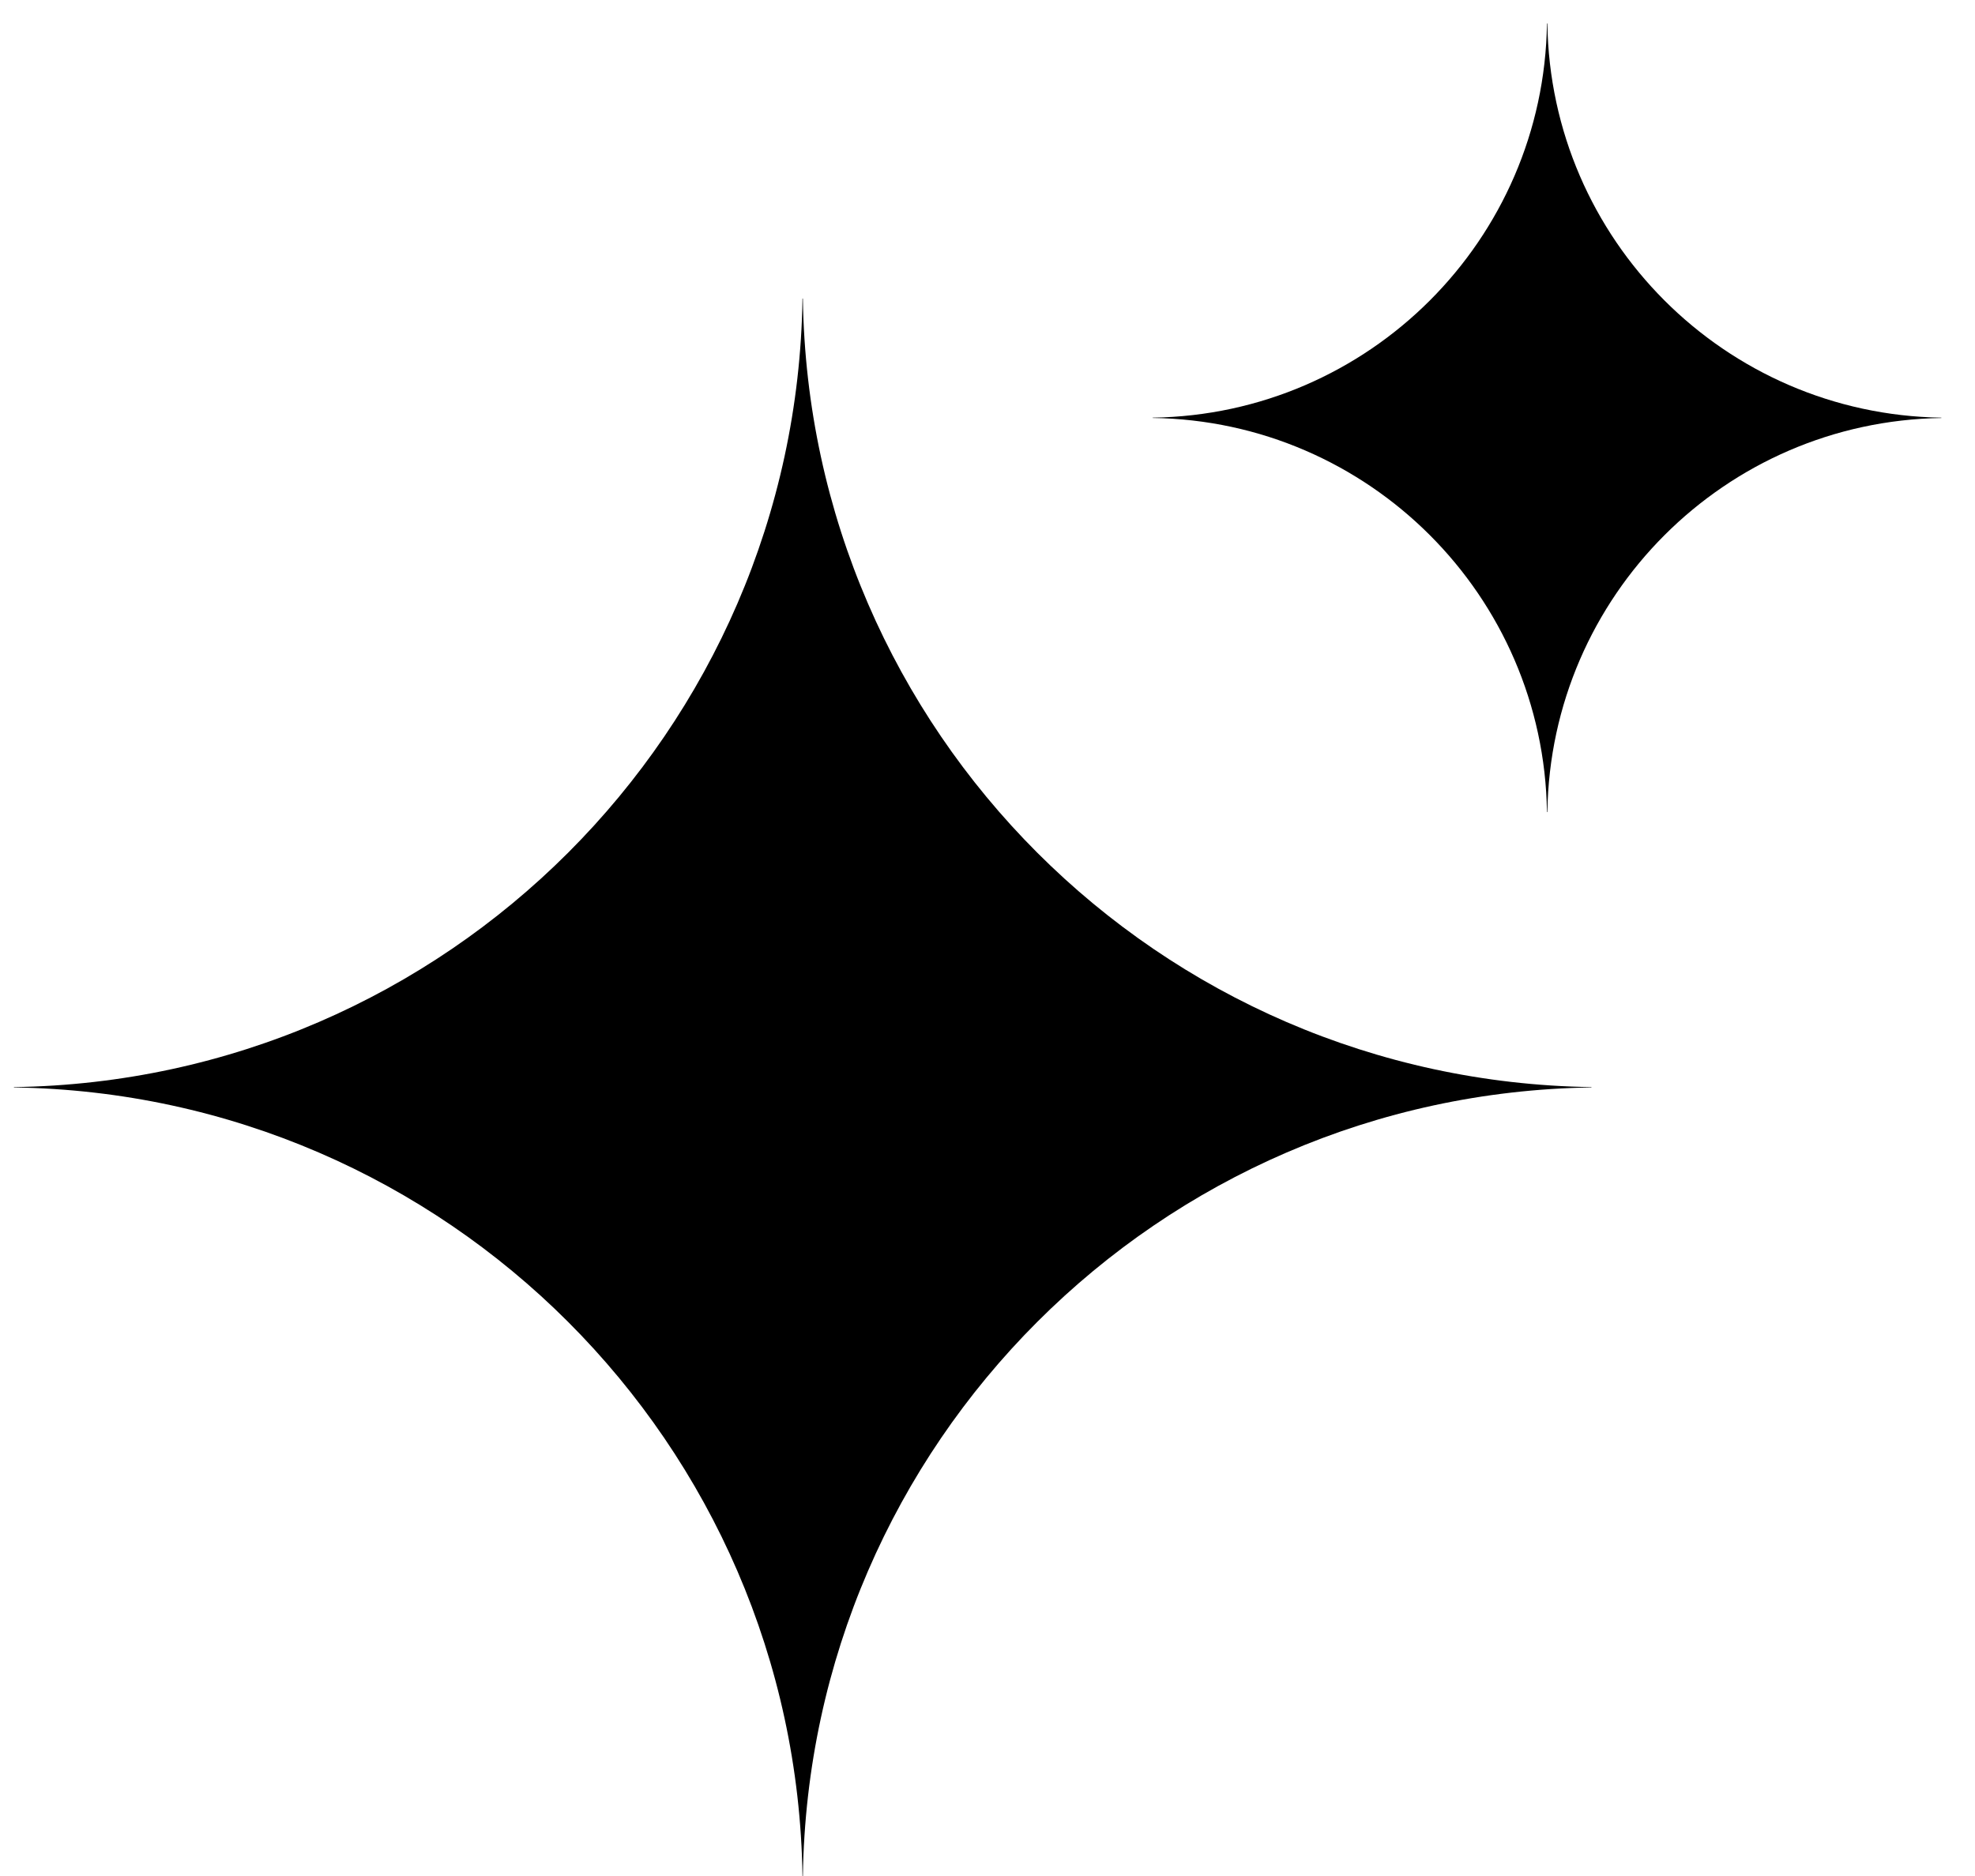
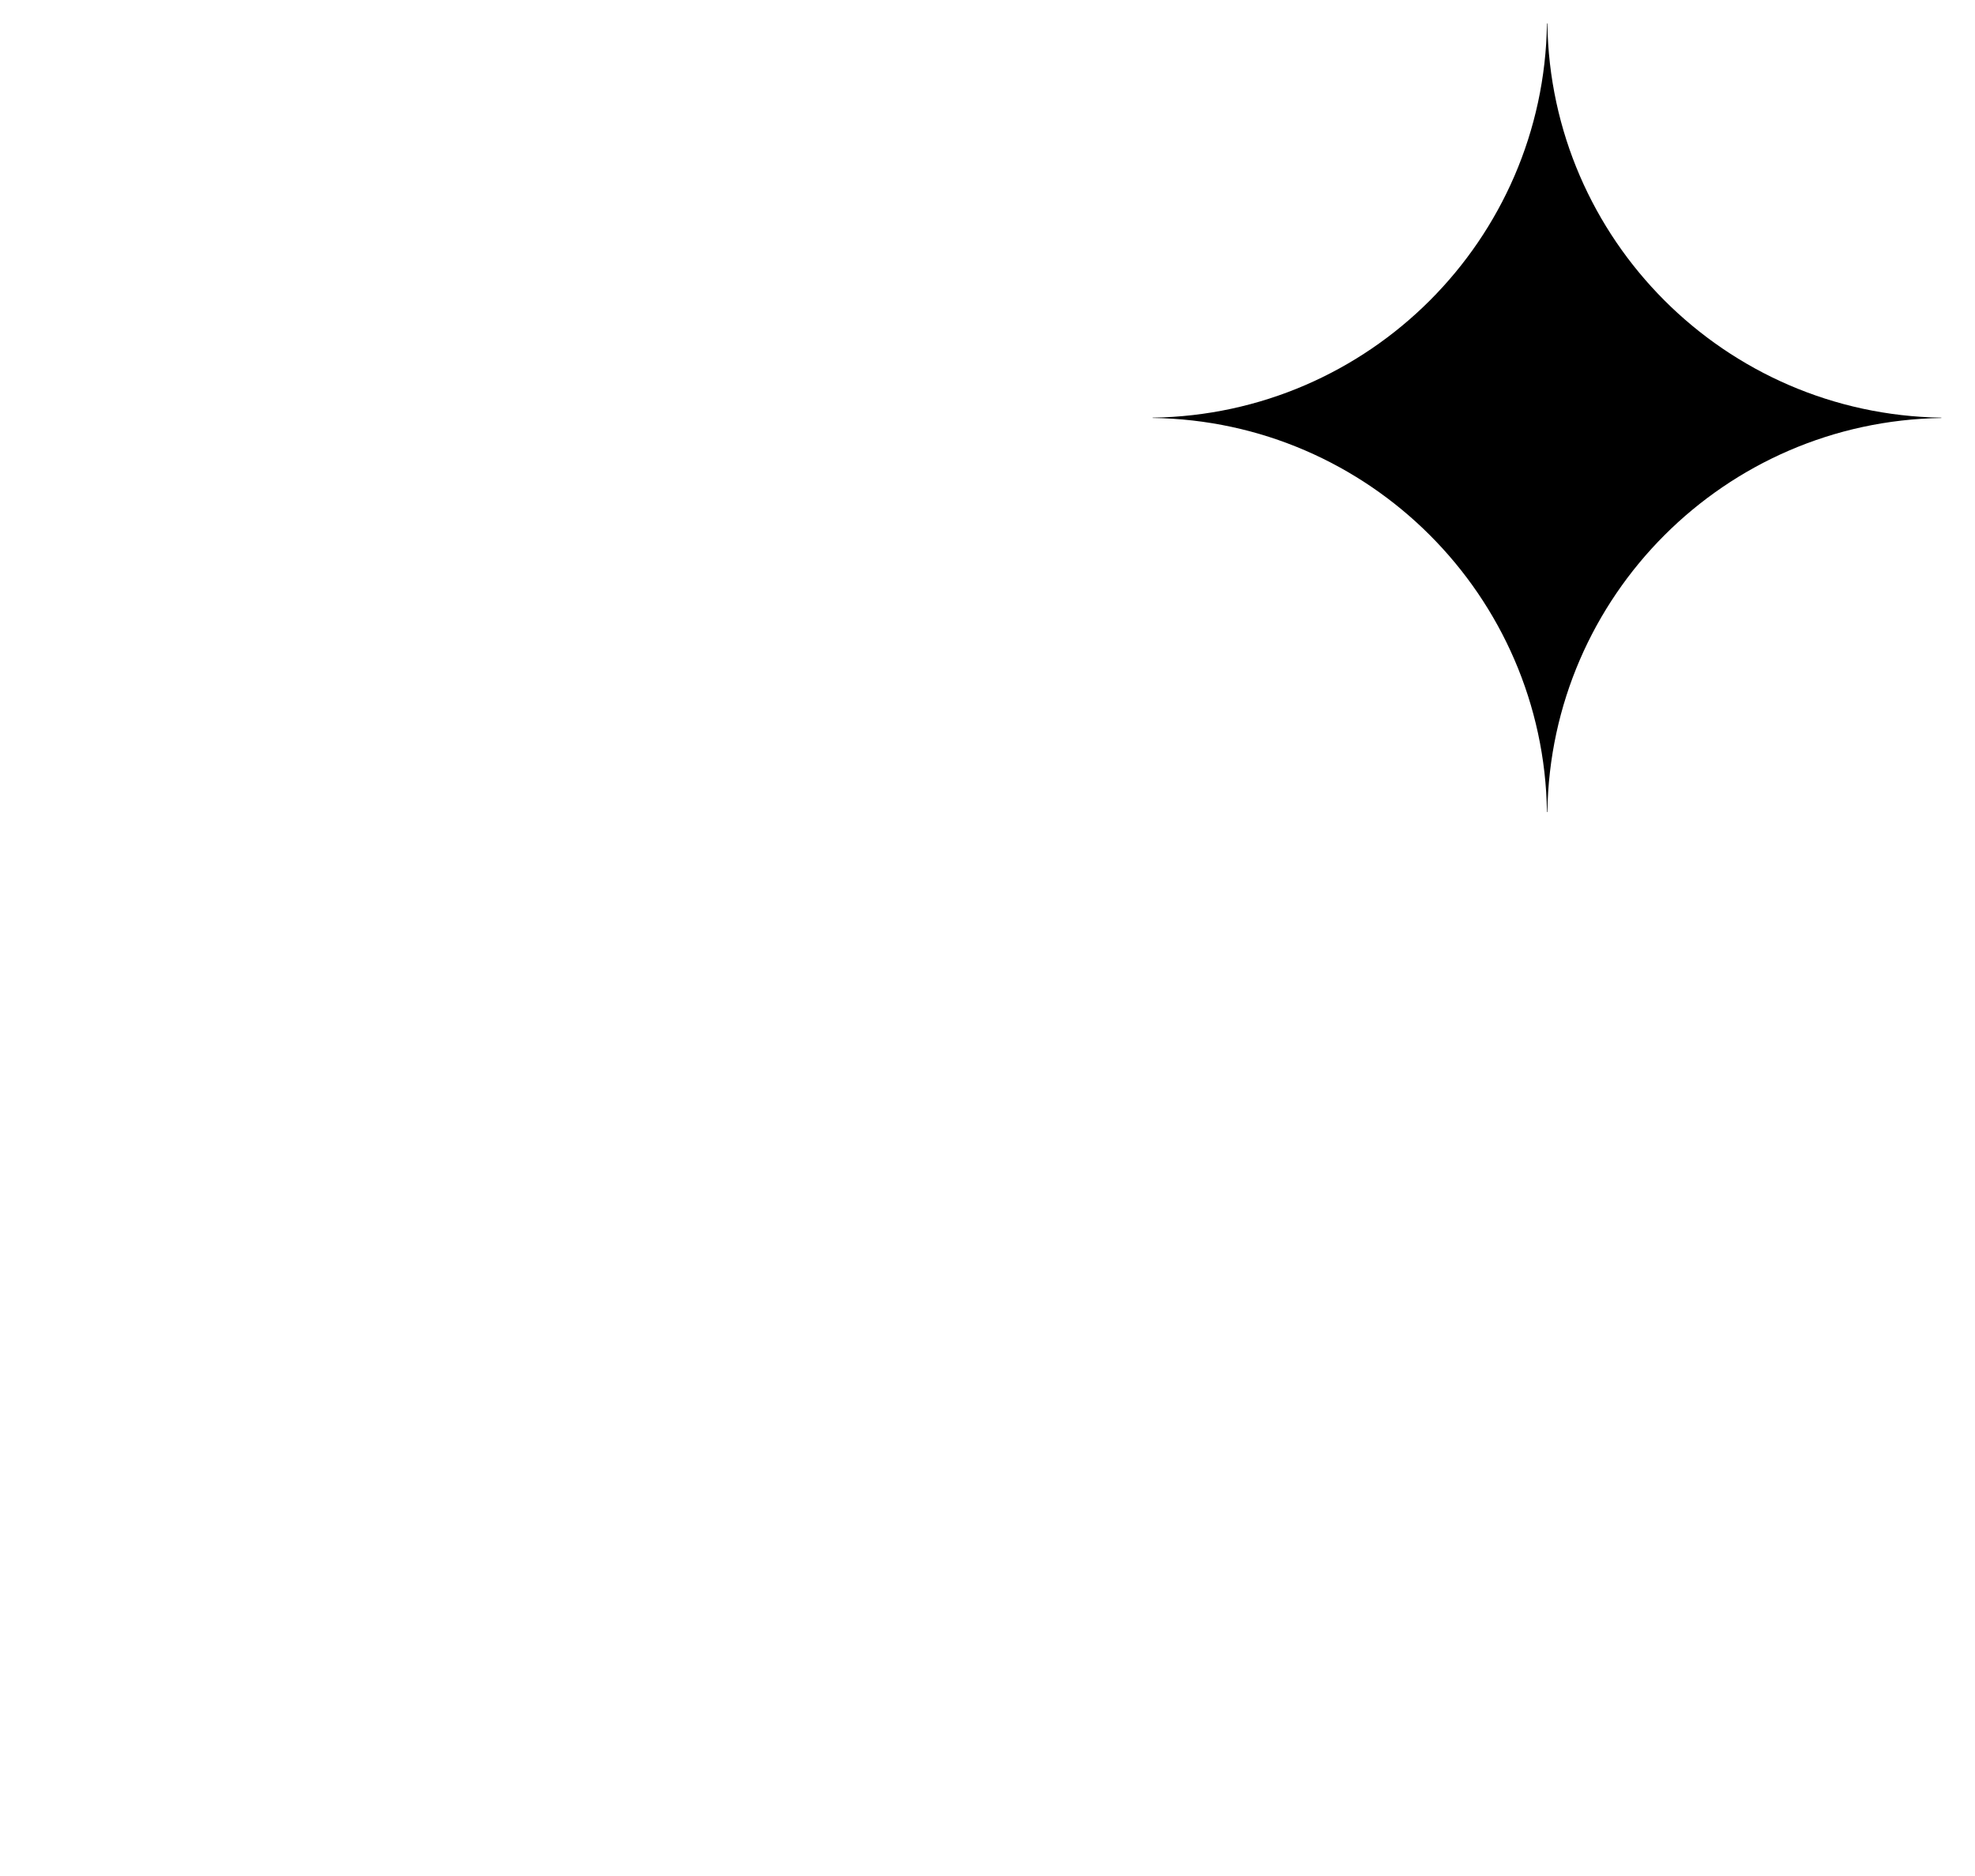
<svg xmlns="http://www.w3.org/2000/svg" width="40" height="38" viewBox="0 0 40 38" fill="none">
-   <path d="M16.261 6.048C16.389 14.813 23.469 21.892 32.233 22.02V22.027C23.469 22.156 16.389 29.236 16.261 38H16.253C16.124 29.236 9.045 22.156 0.281 22.027V22.02C9.046 21.892 16.125 14.812 16.253 6.048H16.261Z" fill="url(#paint0_linear_4231_933)" style="" />
  <path d="M31.339 0.475C31.402 4.855 34.938 8.393 39.318 8.46V8.467C34.939 8.534 31.404 12.069 31.339 16.449H31.331C31.266 12.067 27.727 8.528 23.344 8.466V8.46C27.728 8.397 31.268 4.858 31.331 0.475H31.339Z" fill="url(#paint1_linear_4231_933)" style="" />
  <defs>
    <linearGradient id="paint0_linear_4231_933" x1="16.257" y1="6.048" x2="-12.515" y2="37.599" gradientUnits="userSpaceOnUse">
      <stop stop-color="#ED1C24" style="stop-color:#ED1C24;stop-color:color(display-p3 0.929 0.11 0.141);stop-opacity:1;" />
      <stop offset="1" stop-color="#871015" style="stop-color:#871015;stop-color:color(display-p3 0.529 0.062 0.08);stop-opacity:1;" />
    </linearGradient>
    <linearGradient id="paint1_linear_4231_933" x1="31.331" y1="0.475" x2="16.946" y2="16.249" gradientUnits="userSpaceOnUse">
      <stop stop-color="#ED1C24" style="stop-color:#ED1C24;stop-color:color(display-p3 0.929 0.11 0.141);stop-opacity:1;" />
      <stop offset="1" stop-color="#871015" style="stop-color:#871015;stop-color:color(display-p3 0.529 0.062 0.08);stop-opacity:1;" />
    </linearGradient>
  </defs>
</svg>